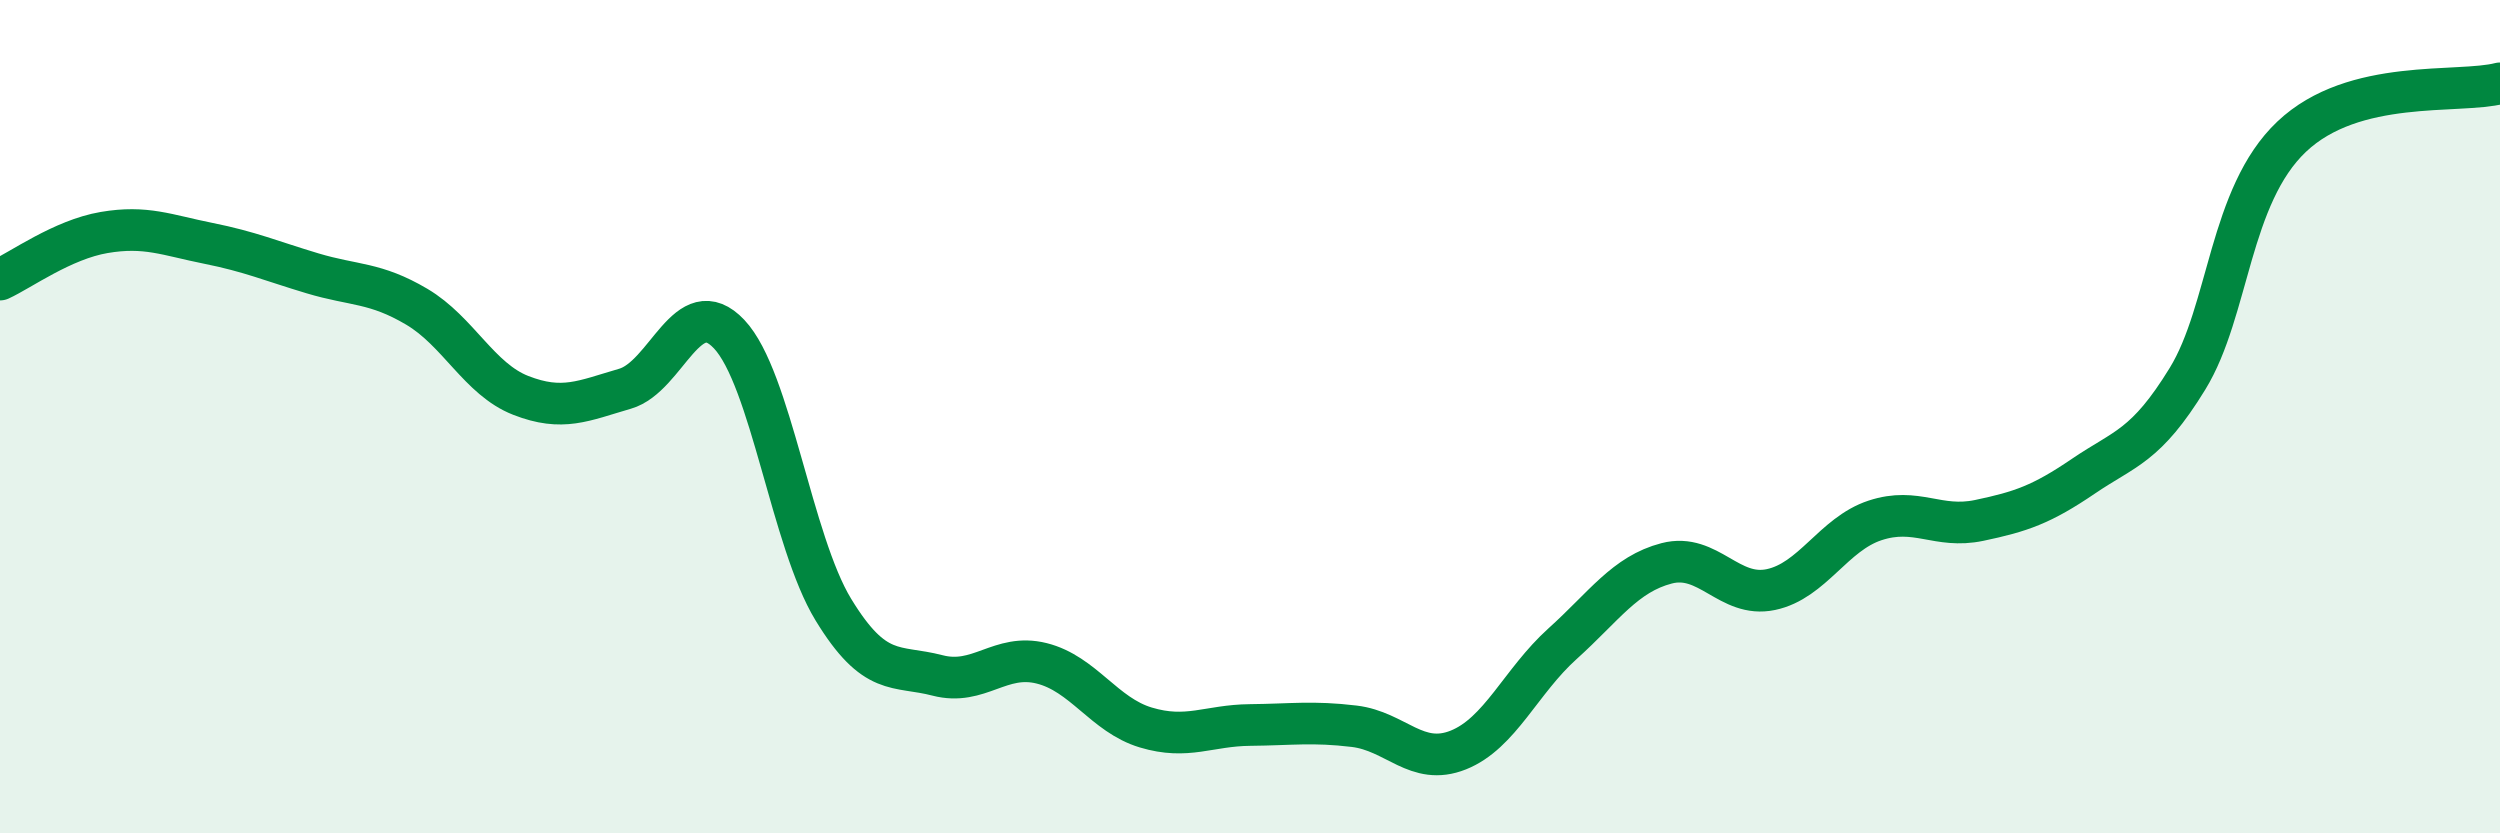
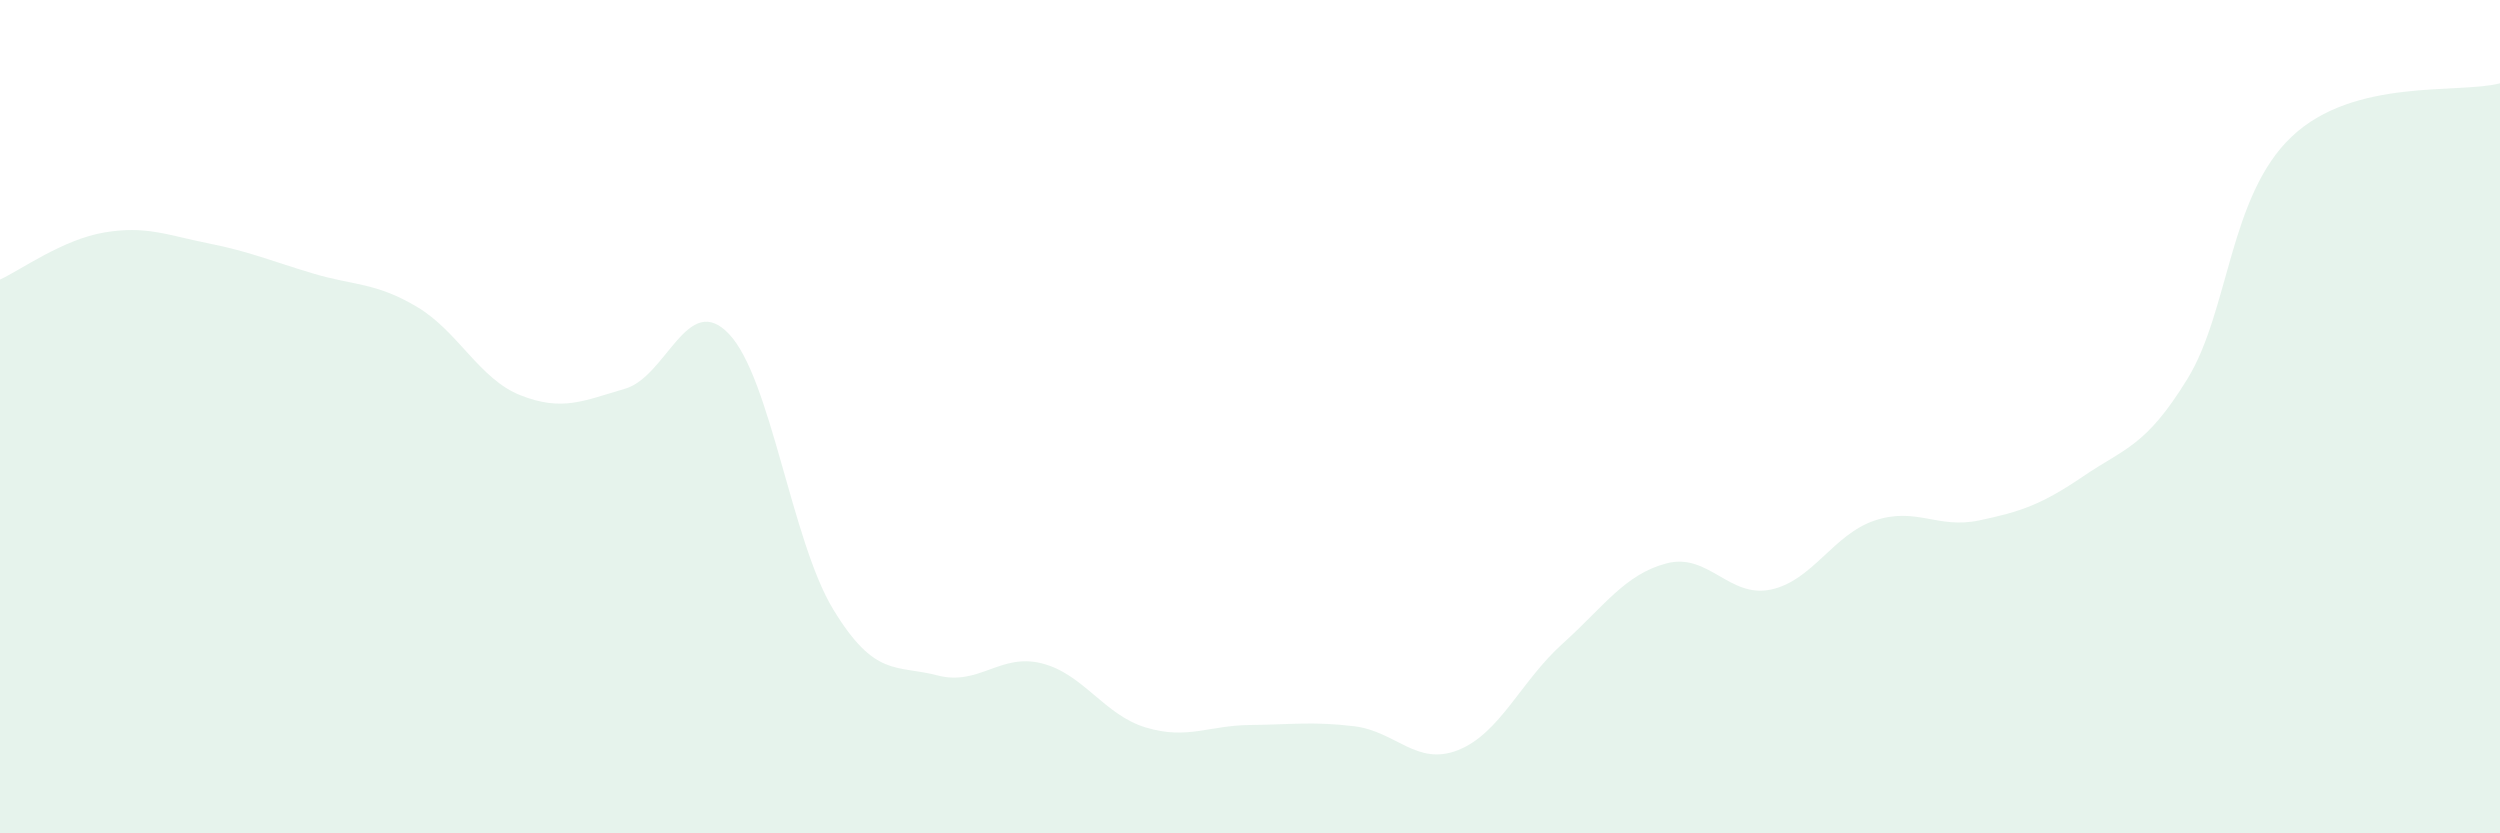
<svg xmlns="http://www.w3.org/2000/svg" width="60" height="20" viewBox="0 0 60 20">
  <path d="M 0,6.71 C 0.5,6.48 1.5,5.75 2.5,5.58 C 3.5,5.41 4,5.64 5,5.84 C 6,6.04 6.5,6.26 7.5,6.56 C 8.5,6.86 9,6.77 10,7.36 C 11,7.95 11.5,9.1 12.5,9.49 C 13.5,9.88 14,9.62 15,9.33 C 16,9.04 16.5,6.96 17.5,8.02 C 18.5,9.08 19,12.99 20,14.63 C 21,16.27 21.5,15.95 22.5,16.21 C 23.5,16.47 24,15.67 25,15.92 C 26,16.17 26.5,17.16 27.5,17.46 C 28.5,17.76 29,17.41 30,17.4 C 31,17.39 31.5,17.31 32.5,17.43 C 33.5,17.55 34,18.4 35,18 C 36,17.6 36.5,16.35 37.5,15.45 C 38.5,14.55 39,13.78 40,13.52 C 41,13.26 41.5,14.36 42.5,14.15 C 43.5,13.94 44,12.82 45,12.49 C 46,12.16 46.5,12.7 47.5,12.49 C 48.5,12.28 49,12.11 50,11.43 C 51,10.75 51.5,10.72 52.5,9.09 C 53.5,7.46 53.5,4.7 55,3.28 C 56.5,1.86 59,2.26 60,2L60 20L0 20Z" fill="#008740" opacity="0.1" stroke-linecap="round" stroke-linejoin="round" />
-   <path d="M 0,6.71 C 0.5,6.48 1.5,5.75 2.5,5.58 C 3.5,5.41 4,5.64 5,5.84 C 6,6.04 6.5,6.26 7.5,6.56 C 8.5,6.86 9,6.77 10,7.36 C 11,7.95 11.5,9.1 12.5,9.49 C 13.5,9.88 14,9.62 15,9.33 C 16,9.04 16.5,6.96 17.5,8.02 C 18.5,9.08 19,12.99 20,14.63 C 21,16.27 21.5,15.95 22.5,16.21 C 23.5,16.47 24,15.67 25,15.92 C 26,16.17 26.5,17.16 27.5,17.46 C 28.5,17.76 29,17.41 30,17.4 C 31,17.39 31.5,17.31 32.5,17.43 C 33.5,17.55 34,18.4 35,18 C 36,17.6 36.5,16.35 37.5,15.45 C 38.5,14.55 39,13.78 40,13.52 C 41,13.26 41.5,14.36 42.5,14.15 C 43.5,13.94 44,12.82 45,12.49 C 46,12.16 46.5,12.7 47.5,12.49 C 48.5,12.28 49,12.11 50,11.43 C 51,10.75 51.5,10.72 52.5,9.09 C 53.5,7.46 53.5,4.7 55,3.28 C 56.5,1.86 59,2.26 60,2" stroke="#008740" stroke-width="1" fill="none" stroke-linecap="round" stroke-linejoin="round" />
</svg>